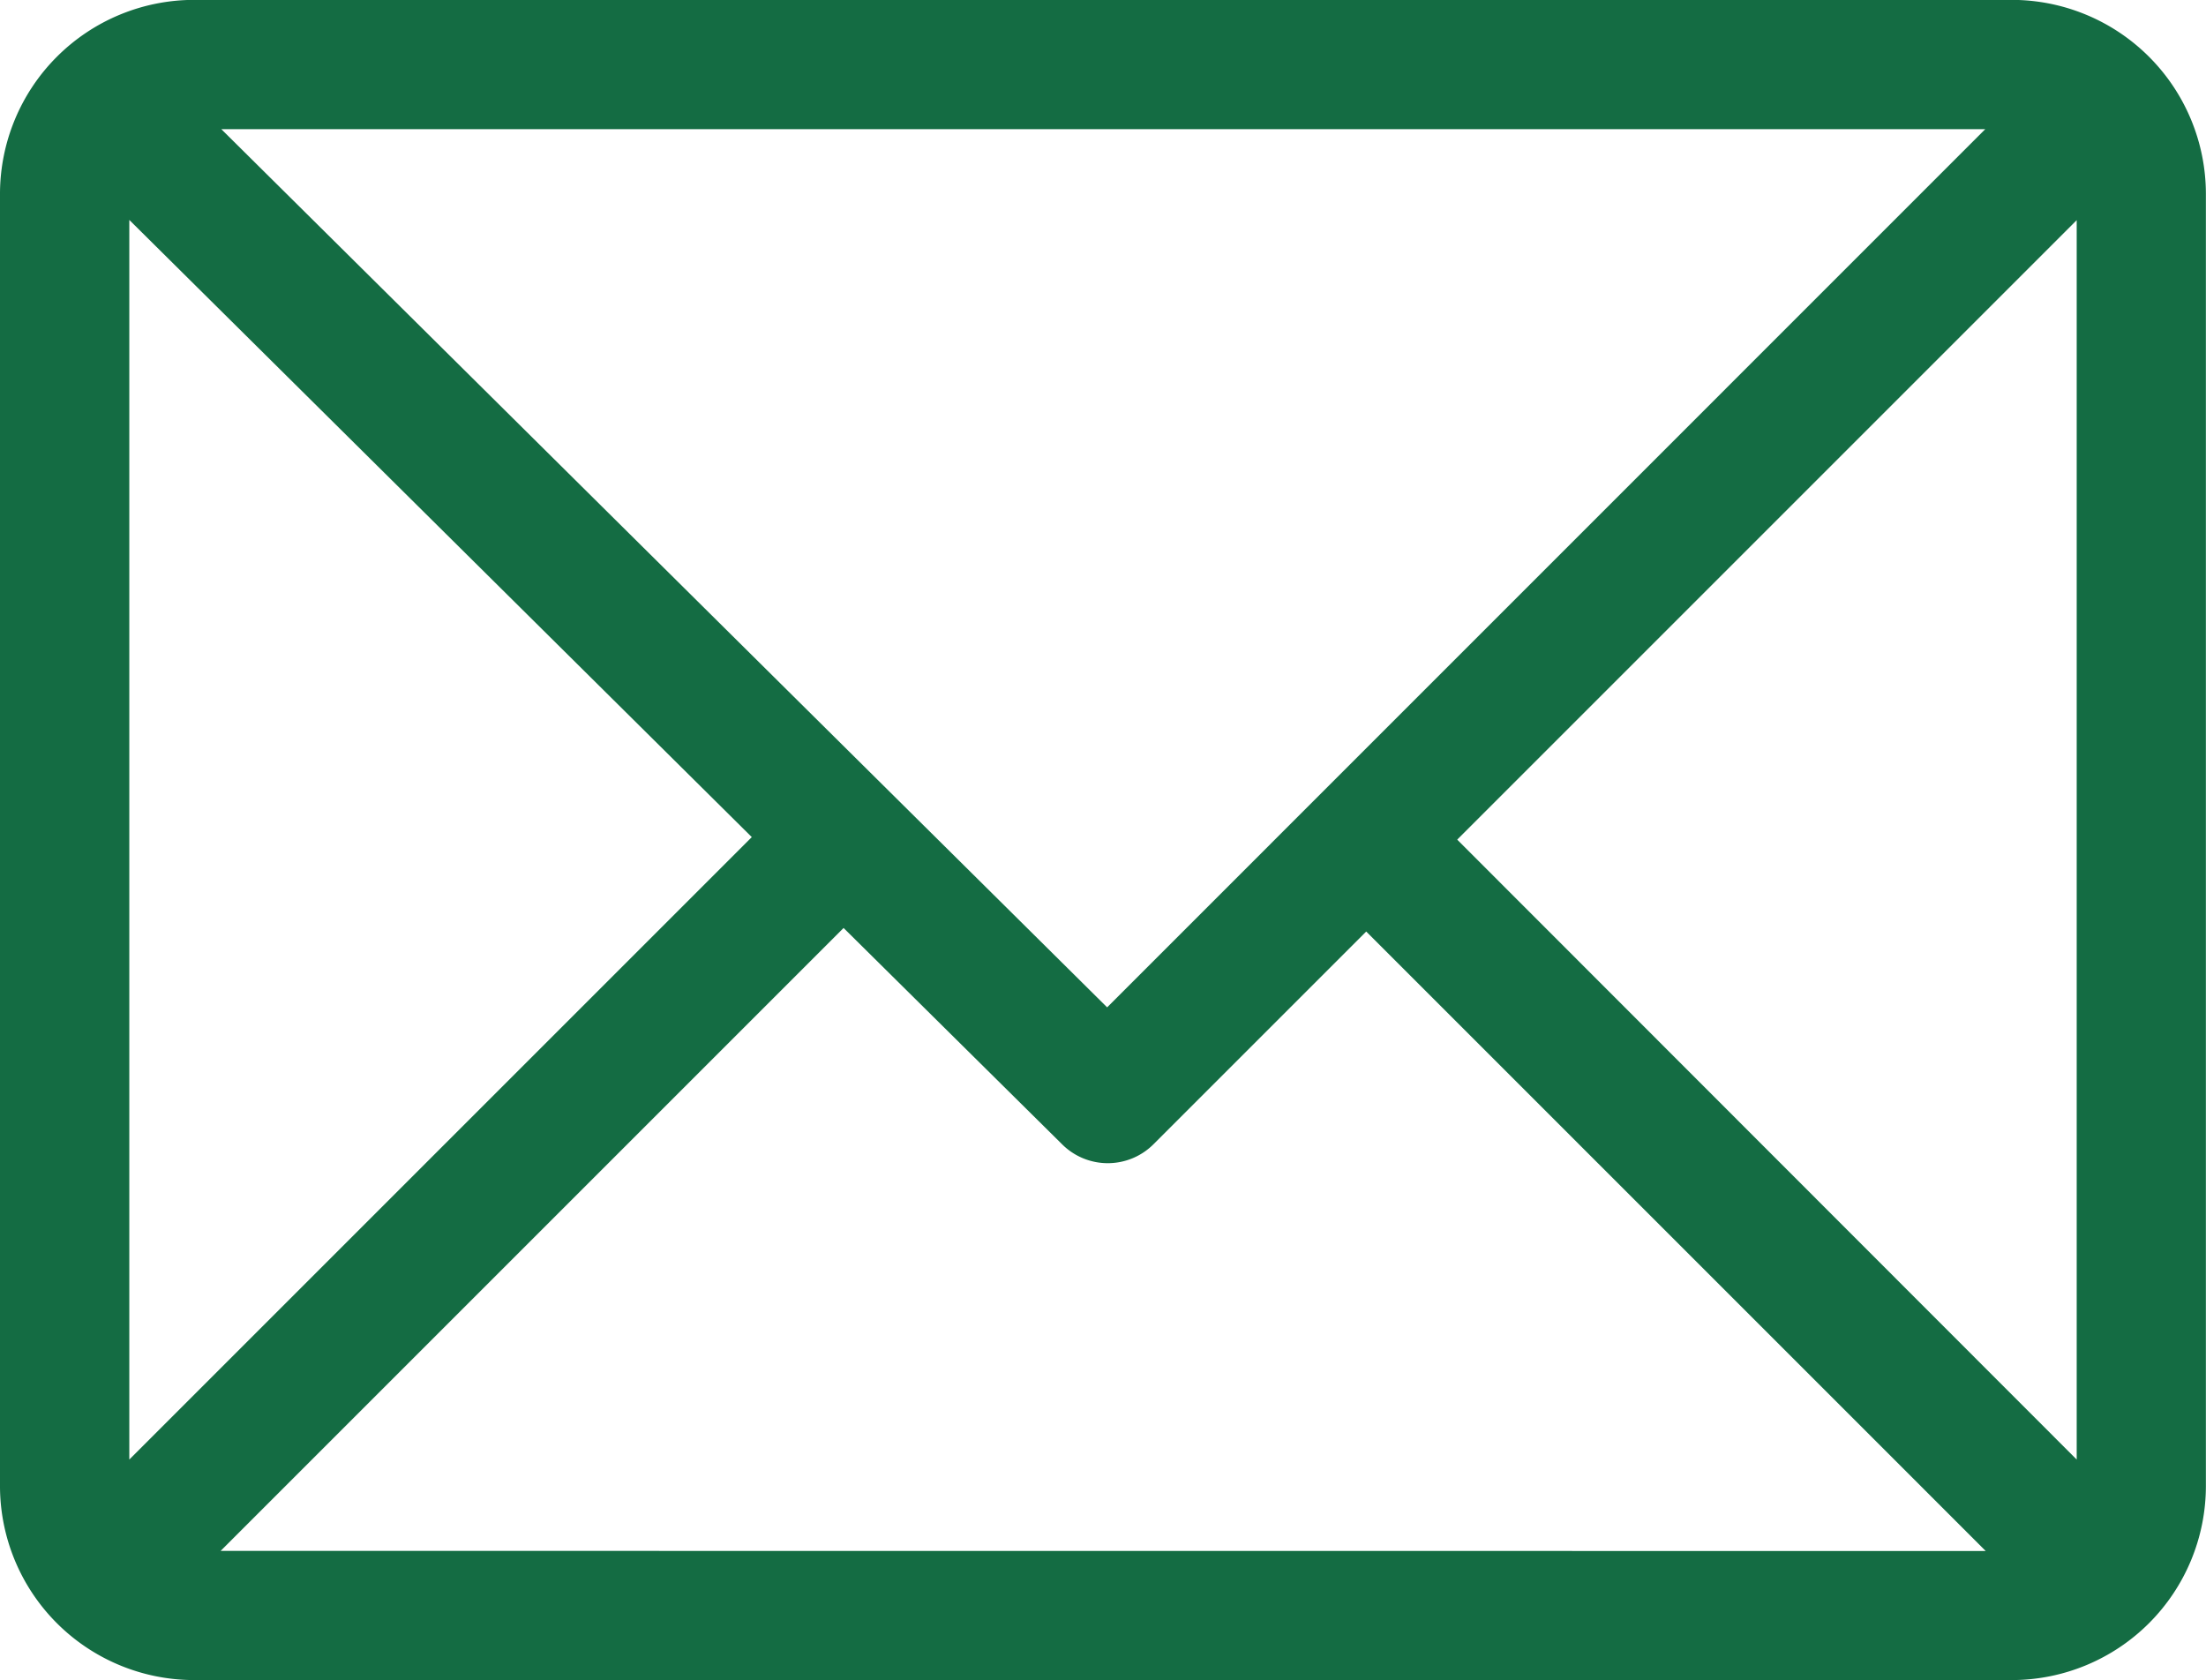
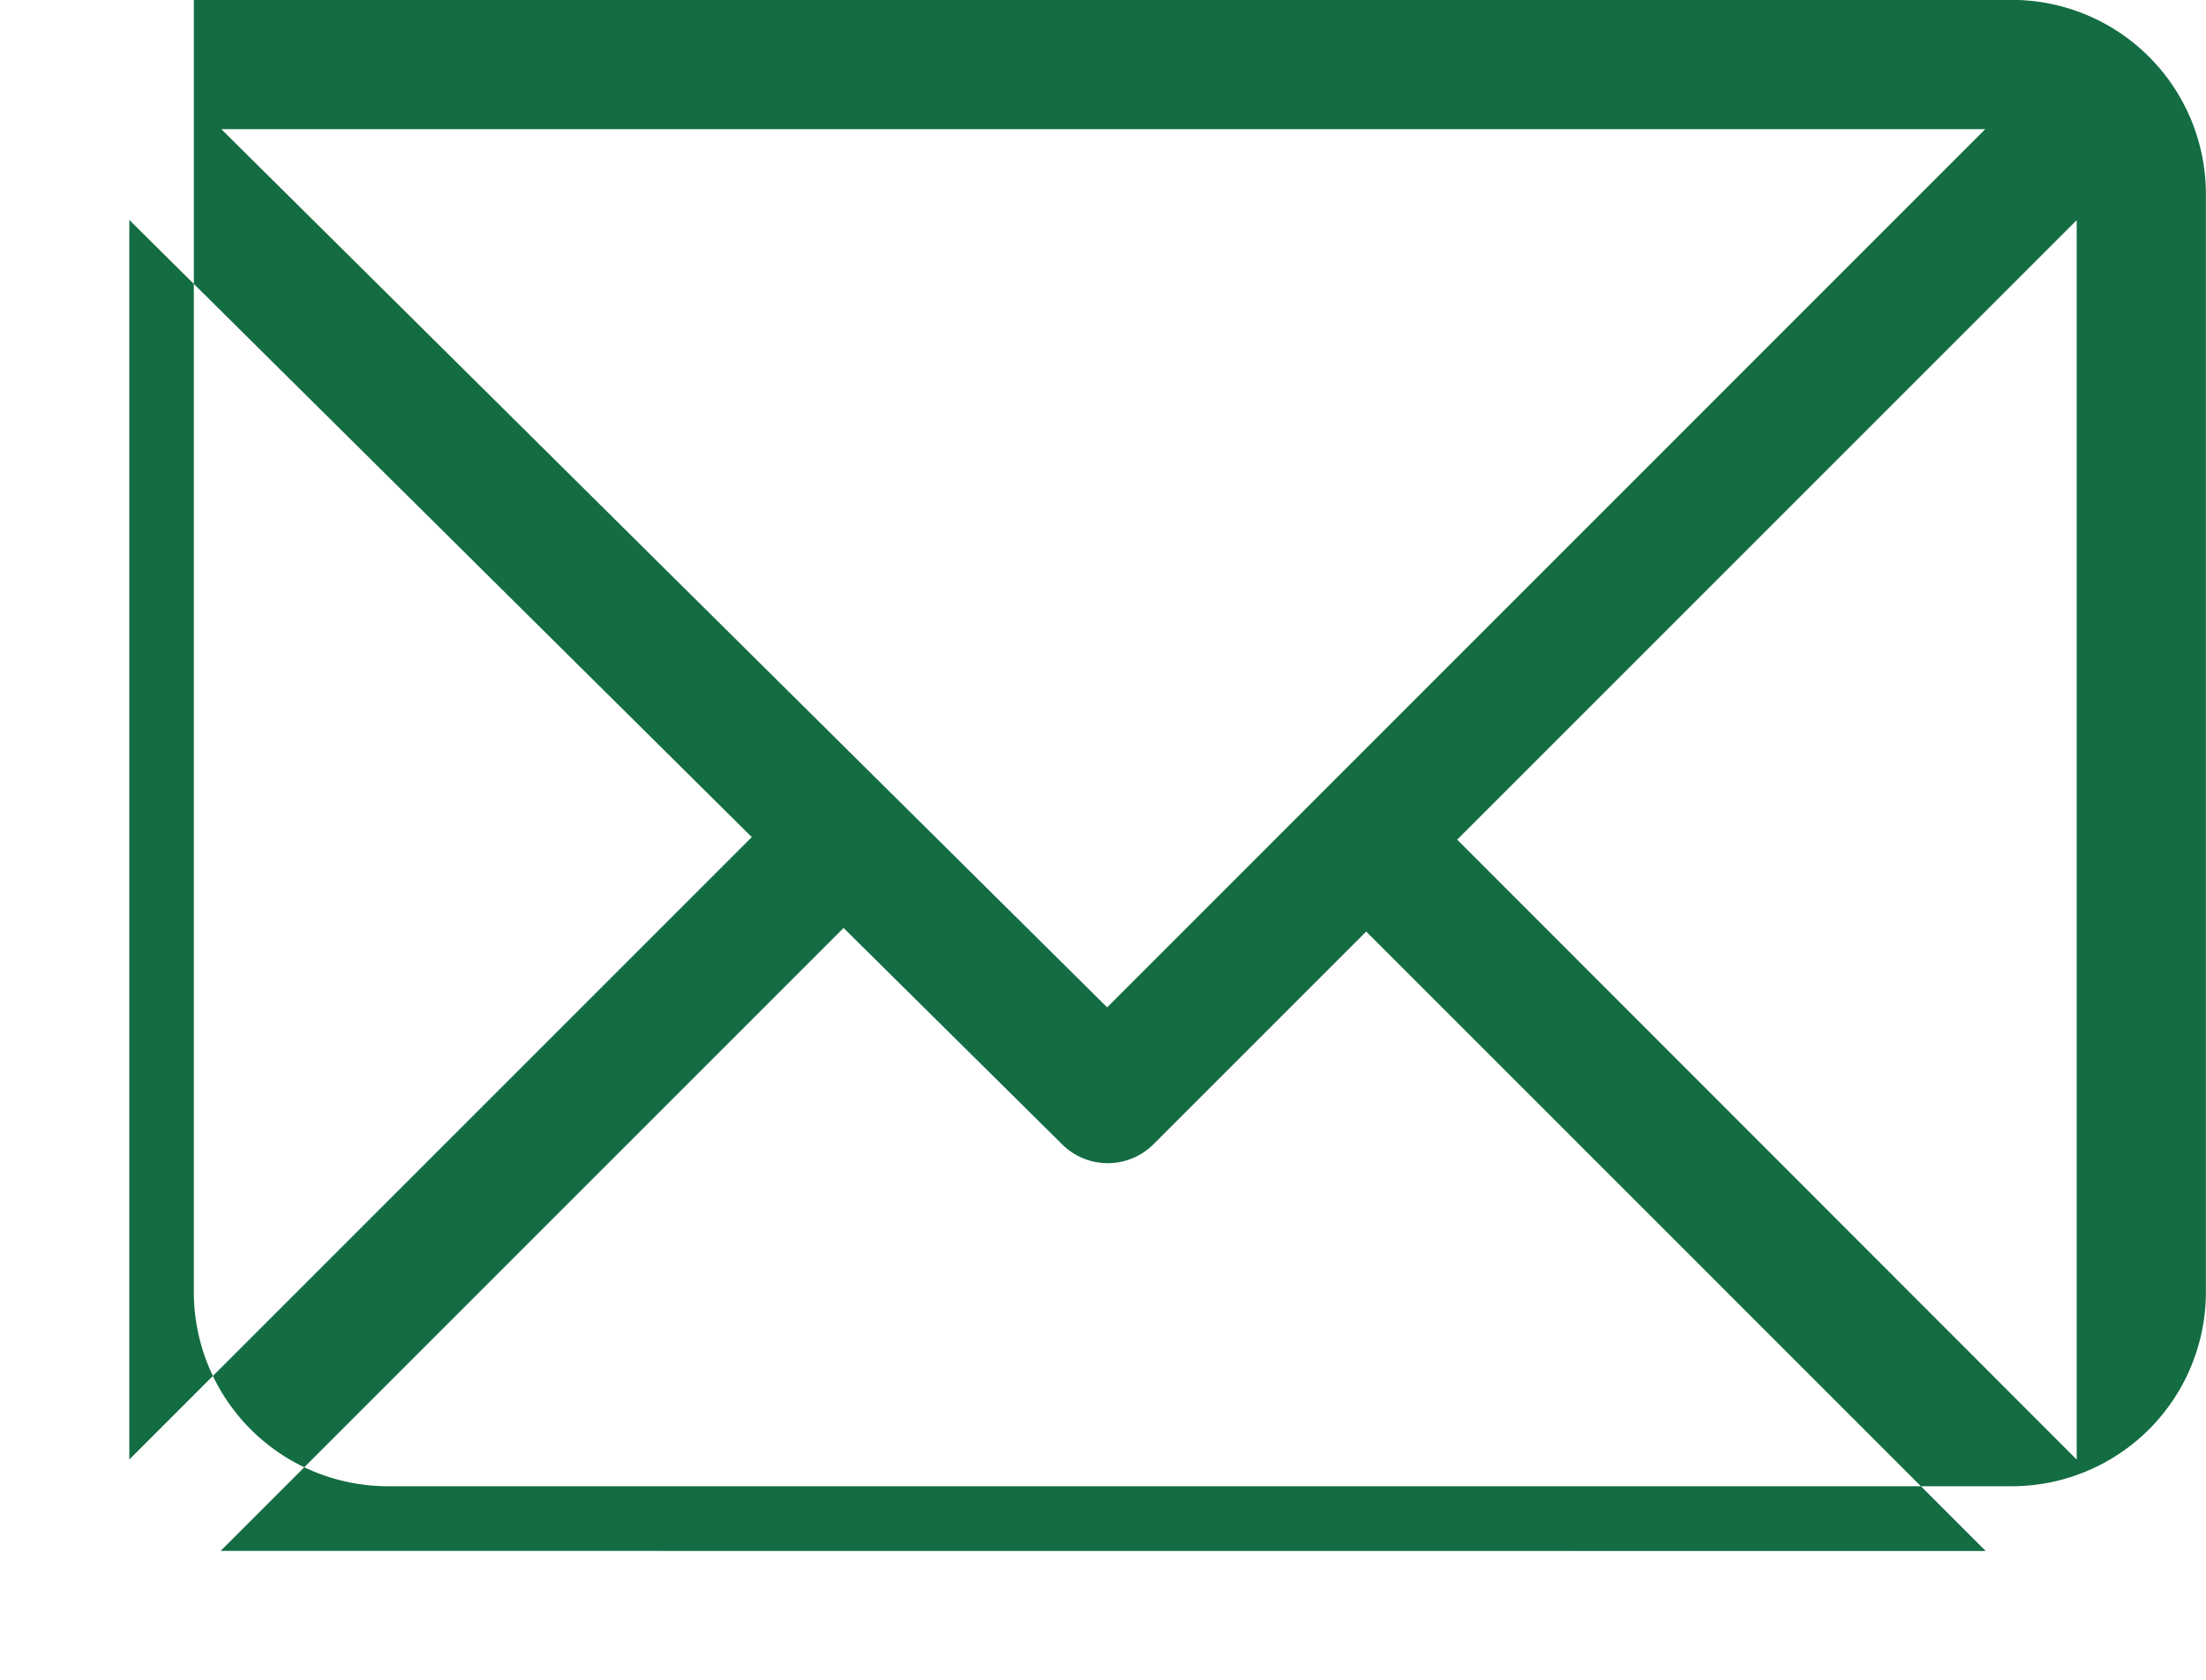
<svg xmlns="http://www.w3.org/2000/svg" width="19.176" height="14.606">
  <g id="email_4_" data-name="email (4)" transform="translate(-3.329 -63.536)">
    <g id="Group_4749" data-name="Group 4749" transform="translate(3.329 63.535)">
-       <path id="Path_12996" data-name="Path 12996" d="M17.49 61H1.685A1.688 1.688 0 000 62.685v11.236a1.688 1.688 0 001.685 1.685H17.49a1.688 1.688 0 001.685-1.685V62.685A1.688 1.688 0 0017.49 61zm-.233 1.124l-7.633 7.634-7.7-7.634zM1.124 73.689V62.913l5.411 5.365zm.794.794l5.415-5.415 1.9 1.881a.562.562 0 00.793 0l1.85-1.85 5.385 5.385zm16.134-.794L12.667 68.3l5.385-5.385z" transform="translate(0 -61)" fill="#146c43" />
+       <path id="Path_12996" data-name="Path 12996" d="M17.49 61H1.685v11.236a1.688 1.688 0 001.685 1.685H17.49a1.688 1.688 0 001.685-1.685V62.685A1.688 1.688 0 0017.49 61zm-.233 1.124l-7.633 7.634-7.7-7.634zM1.124 73.689V62.913l5.411 5.365zm.794.794l5.415-5.415 1.9 1.881a.562.562 0 00.793 0l1.85-1.85 5.385 5.385zm16.134-.794L12.667 68.3l5.385-5.385z" transform="translate(0 -61)" fill="#146c43" />
    </g>
  </g>
</svg>